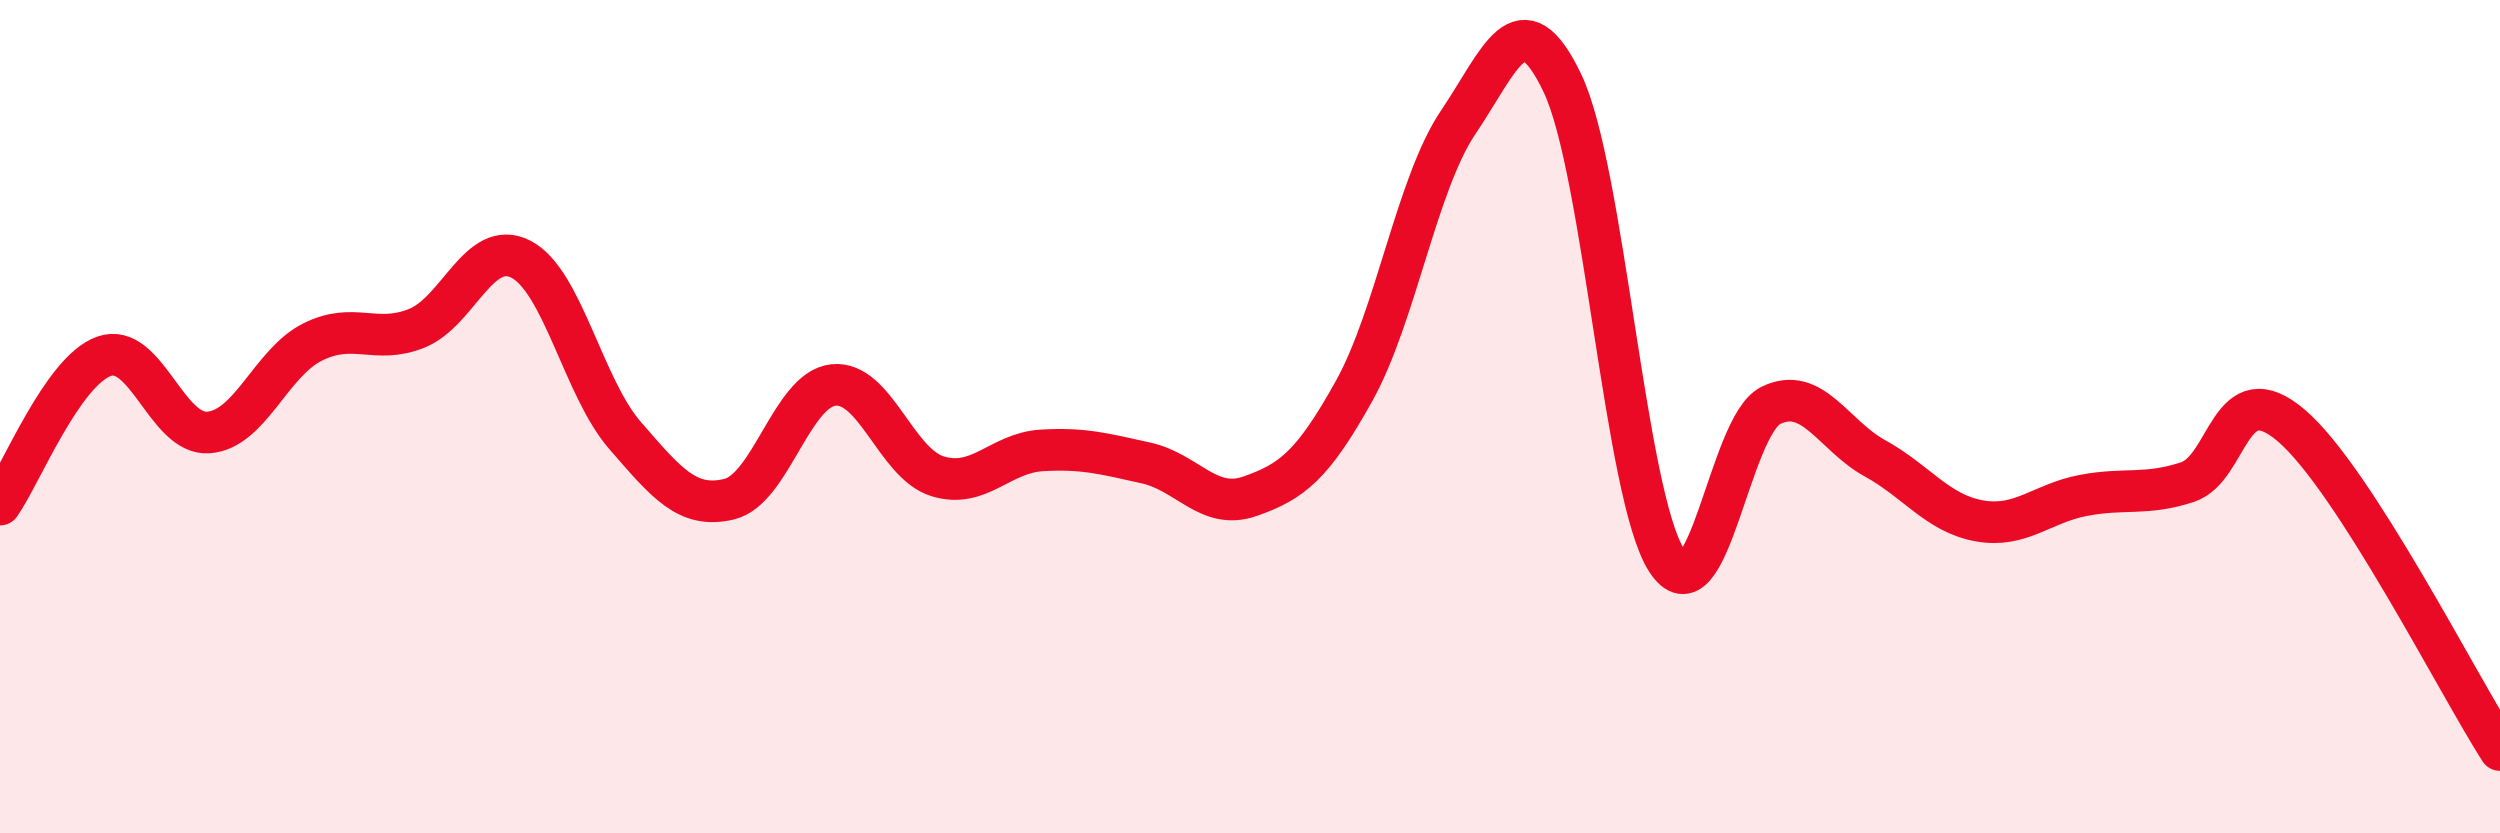
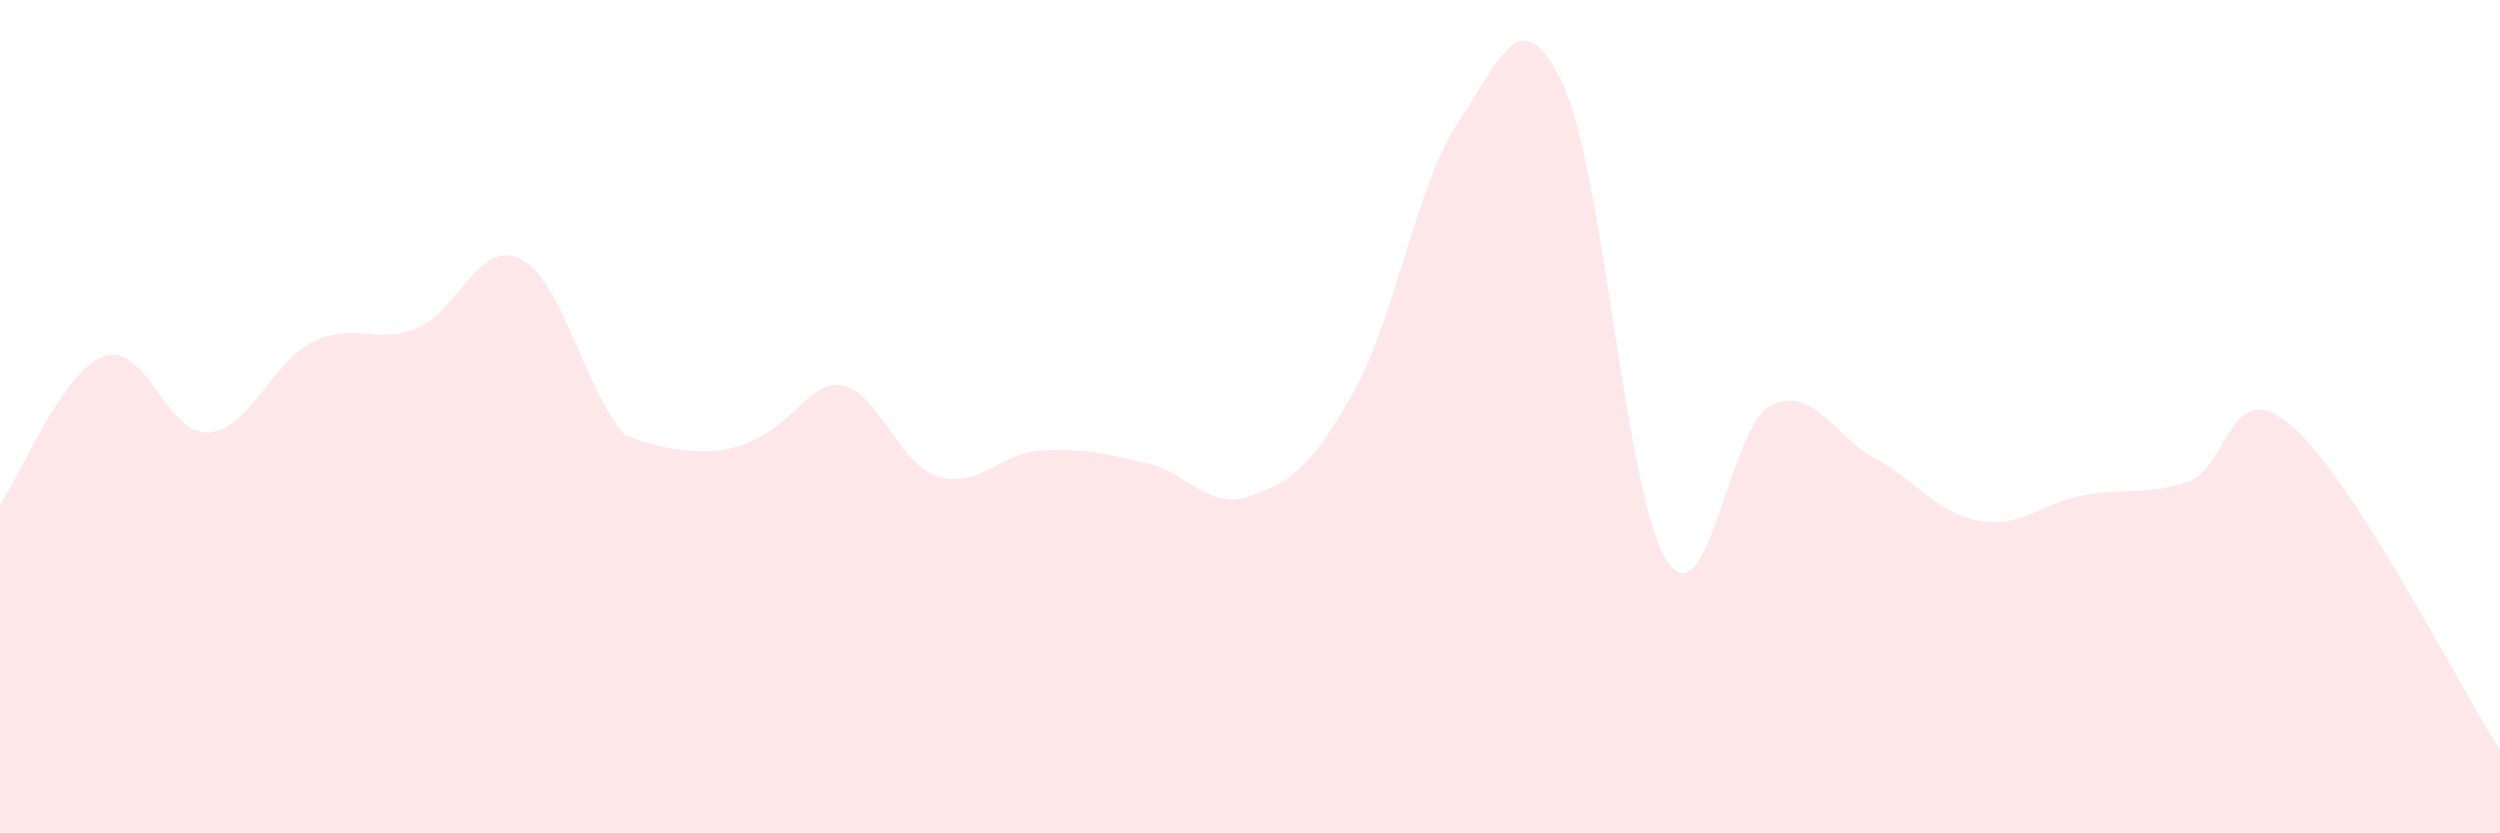
<svg xmlns="http://www.w3.org/2000/svg" width="60" height="20" viewBox="0 0 60 20">
-   <path d="M 0,12.11 C 0.5,11.4 1.5,8.9 2.5,8.55 C 3.5,8.2 4,10.45 5,10.38 C 6,10.31 6.5,8.71 7.5,8.21 C 8.5,7.71 9,8.28 10,7.88 C 11,7.48 11.5,5.71 12.5,6.22 C 13.5,6.73 14,9.3 15,10.45 C 16,11.6 16.5,12.22 17.5,11.98 C 18.5,11.74 19,9.35 20,9.24 C 21,9.13 21.5,11.12 22.5,11.43 C 23.5,11.74 24,10.87 25,10.81 C 26,10.75 26.5,10.89 27.5,11.11 C 28.5,11.33 29,12.26 30,11.91 C 31,11.56 31.5,11.18 32.5,9.38 C 33.5,7.58 34,4.41 35,2.93 C 36,1.45 36.5,-0.1 37.5,2 C 38.5,4.1 39,11.9 40,13.45 C 41,15 41.5,10.22 42.5,9.73 C 43.5,9.24 44,10.45 45,11 C 46,11.55 46.5,12.32 47.5,12.5 C 48.5,12.68 49,12.08 50,11.89 C 51,11.7 51.5,11.9 52.5,11.57 C 53.5,11.24 53.5,8.93 55,10.22 C 56.5,11.51 59,16.44 60,18L60 20L0 20Z" fill="#EB0A25" opacity="0.1" stroke-linecap="round" stroke-linejoin="round" />
-   <path d="M 0,12.11 C 0.5,11.4 1.5,8.9 2.5,8.55 C 3.5,8.2 4,10.45 5,10.38 C 6,10.31 6.5,8.71 7.5,8.21 C 8.5,7.71 9,8.28 10,7.88 C 11,7.48 11.5,5.71 12.5,6.22 C 13.5,6.73 14,9.3 15,10.45 C 16,11.6 16.5,12.22 17.5,11.98 C 18.5,11.74 19,9.35 20,9.24 C 21,9.13 21.5,11.12 22.5,11.43 C 23.5,11.74 24,10.87 25,10.81 C 26,10.75 26.5,10.89 27.5,11.11 C 28.5,11.33 29,12.26 30,11.91 C 31,11.56 31.5,11.18 32.5,9.38 C 33.5,7.58 34,4.41 35,2.93 C 36,1.45 36.5,-0.1 37.5,2 C 38.5,4.1 39,11.9 40,13.45 C 41,15 41.5,10.22 42.5,9.73 C 43.5,9.24 44,10.45 45,11 C 46,11.55 46.5,12.32 47.5,12.5 C 48.5,12.68 49,12.08 50,11.89 C 51,11.7 51.5,11.9 52.5,11.57 C 53.5,11.24 53.5,8.93 55,10.22 C 56.5,11.51 59,16.44 60,18" stroke="#EB0A25" stroke-width="1" fill="none" stroke-linecap="round" stroke-linejoin="round" />
+   <path d="M 0,12.11 C 0.5,11.4 1.5,8.9 2.5,8.55 C 3.5,8.2 4,10.45 5,10.38 C 6,10.31 6.5,8.71 7.5,8.21 C 8.5,7.71 9,8.28 10,7.88 C 11,7.48 11.5,5.71 12.5,6.22 C 13.5,6.73 14,9.3 15,10.45 C 18.5,11.74 19,9.35 20,9.24 C 21,9.13 21.5,11.12 22.5,11.43 C 23.5,11.74 24,10.87 25,10.81 C 26,10.75 26.5,10.89 27.5,11.11 C 28.5,11.33 29,12.26 30,11.91 C 31,11.56 31.5,11.18 32.5,9.38 C 33.5,7.58 34,4.41 35,2.93 C 36,1.45 36.5,-0.1 37.5,2 C 38.5,4.1 39,11.9 40,13.45 C 41,15 41.5,10.22 42.5,9.73 C 43.5,9.24 44,10.45 45,11 C 46,11.55 46.5,12.32 47.5,12.5 C 48.5,12.68 49,12.08 50,11.89 C 51,11.7 51.5,11.9 52.5,11.57 C 53.5,11.24 53.5,8.93 55,10.22 C 56.5,11.51 59,16.44 60,18L60 20L0 20Z" fill="#EB0A25" opacity="0.1" stroke-linecap="round" stroke-linejoin="round" />
</svg>